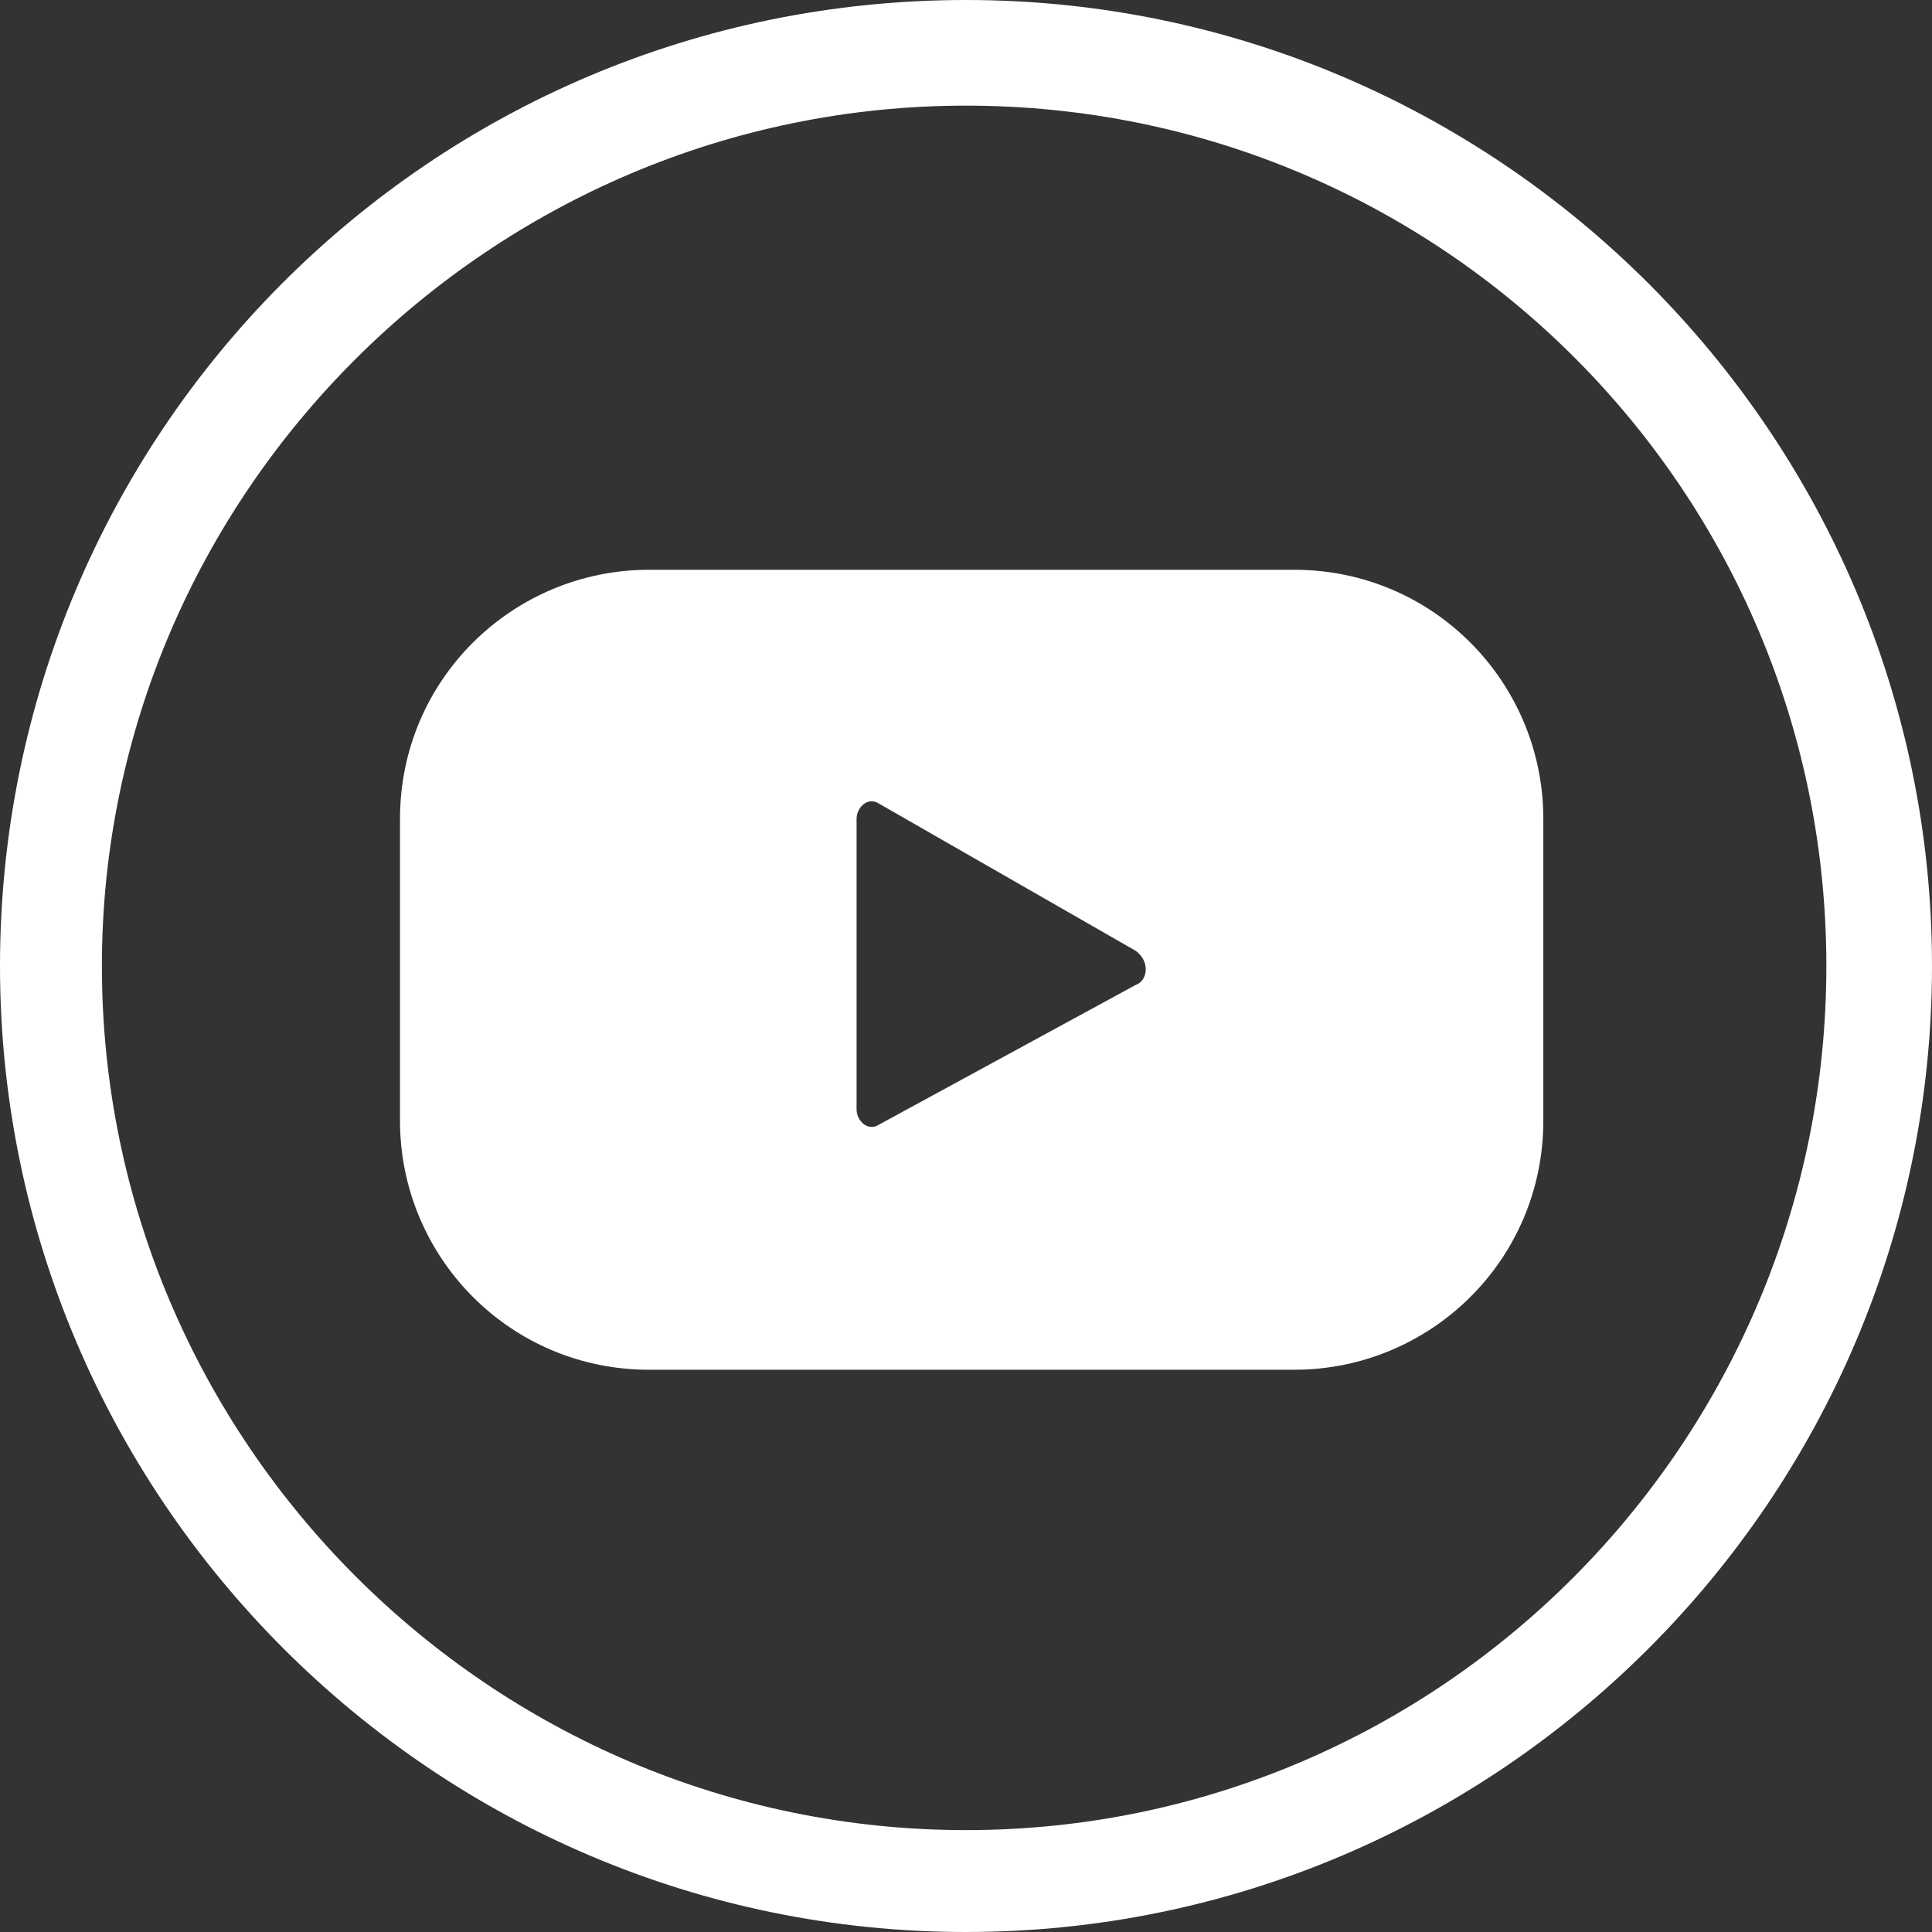
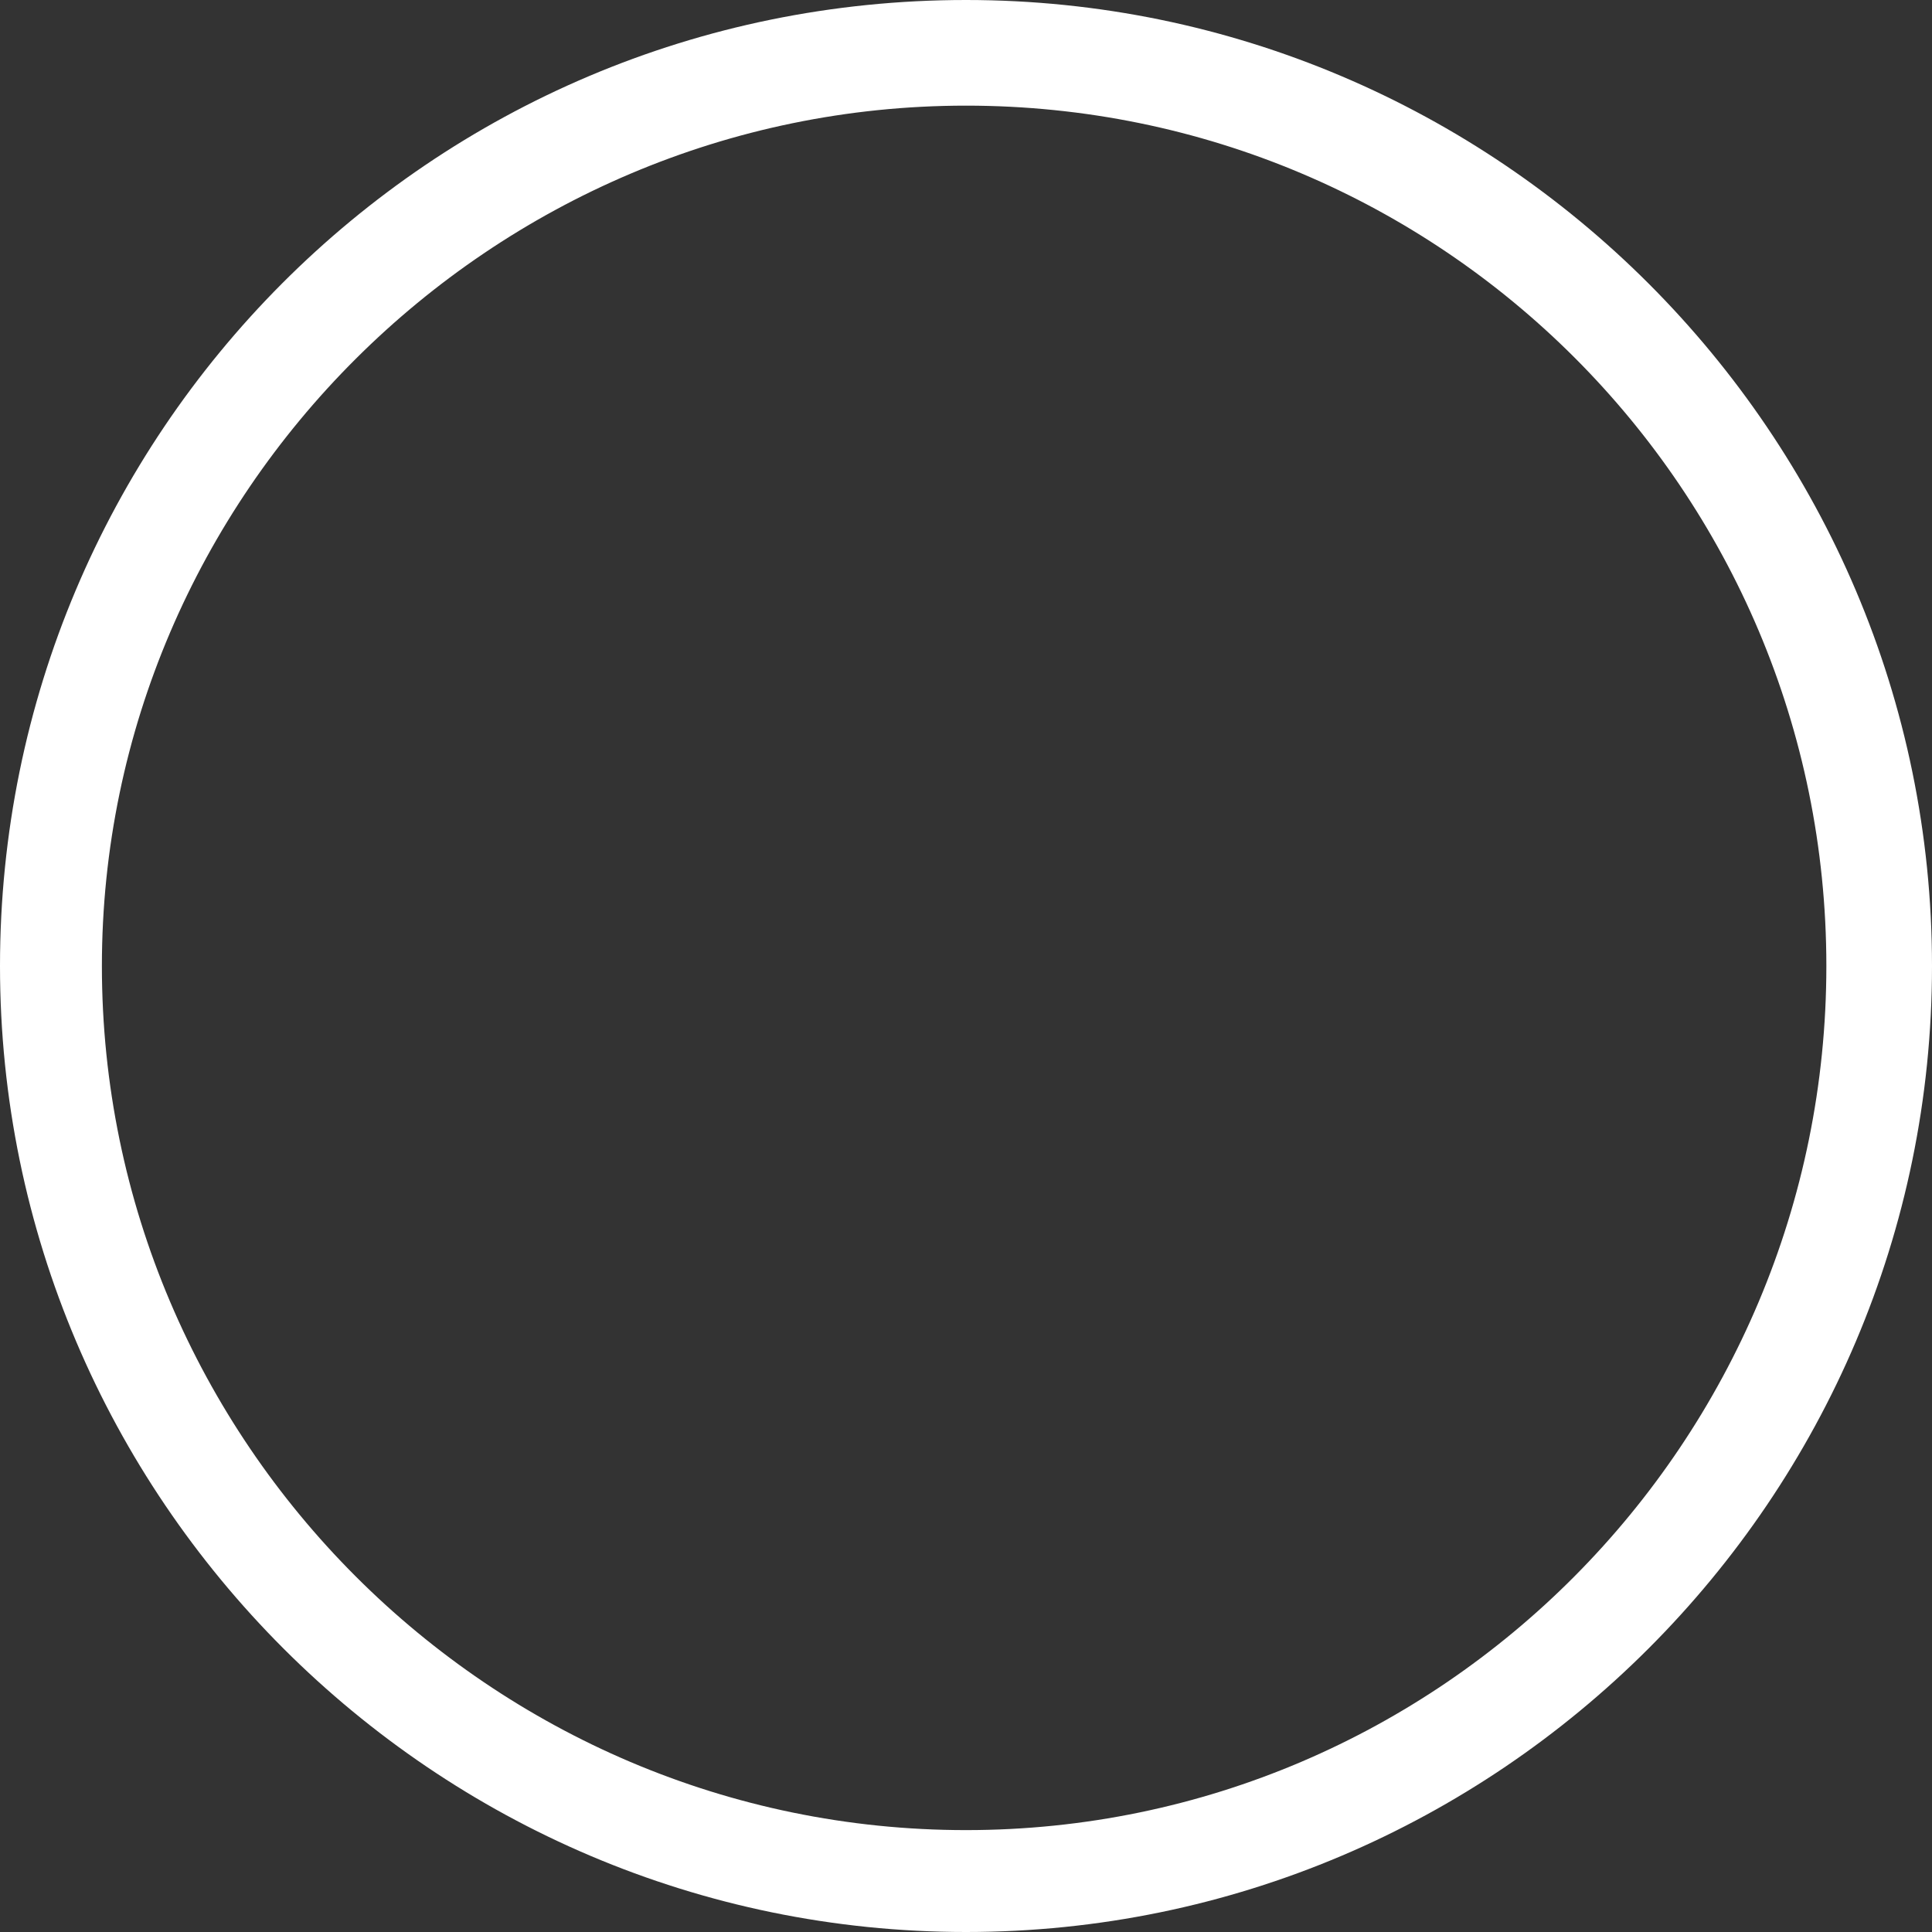
<svg xmlns="http://www.w3.org/2000/svg" width="50" height="50" viewBox="0 0 50 50" fill="none">
  <rect x="0" y="0" width="50" height="50" fill="#333333" stroke="none" />
  <g id="ytb">
    <g id="Group">
      <path id="Vector" d="M25 50C11.23 50 0 38.77 0 25C0 11.23 11.133 0 25 0C38.77 0 50 11.23 50 25C50 38.77 38.77 50 25 50ZM25 2.734C12.695 2.734 2.637 12.793 2.637 25C2.637 37.305 12.695 47.363 25 47.363C37.305 47.363 47.266 37.305 47.266 25C47.266 12.695 37.305 2.734 25 2.734Z" fill="white" />
    </g>
    <g id="Group_2">
      <g id="Group_3">
-         <path id="Vector_2" d="M39.941 21.191C39.941 17.676 37.109 14.746 33.496 14.746H16.797C13.281 14.746 10.352 17.578 10.352 21.191V29.004C10.352 32.52 13.184 35.449 16.797 35.449H33.496C37.012 35.449 39.941 32.617 39.941 29.004V21.191ZM29.395 25.488L22.754 29.102C22.461 29.297 22.168 29.004 22.168 28.711V21.191C22.168 20.898 22.461 20.605 22.754 20.801L29.395 24.609C29.785 24.902 29.688 25.391 29.395 25.488Z" fill="white" />
-       </g>
+         </g>
    </g>
  </g>
</svg>